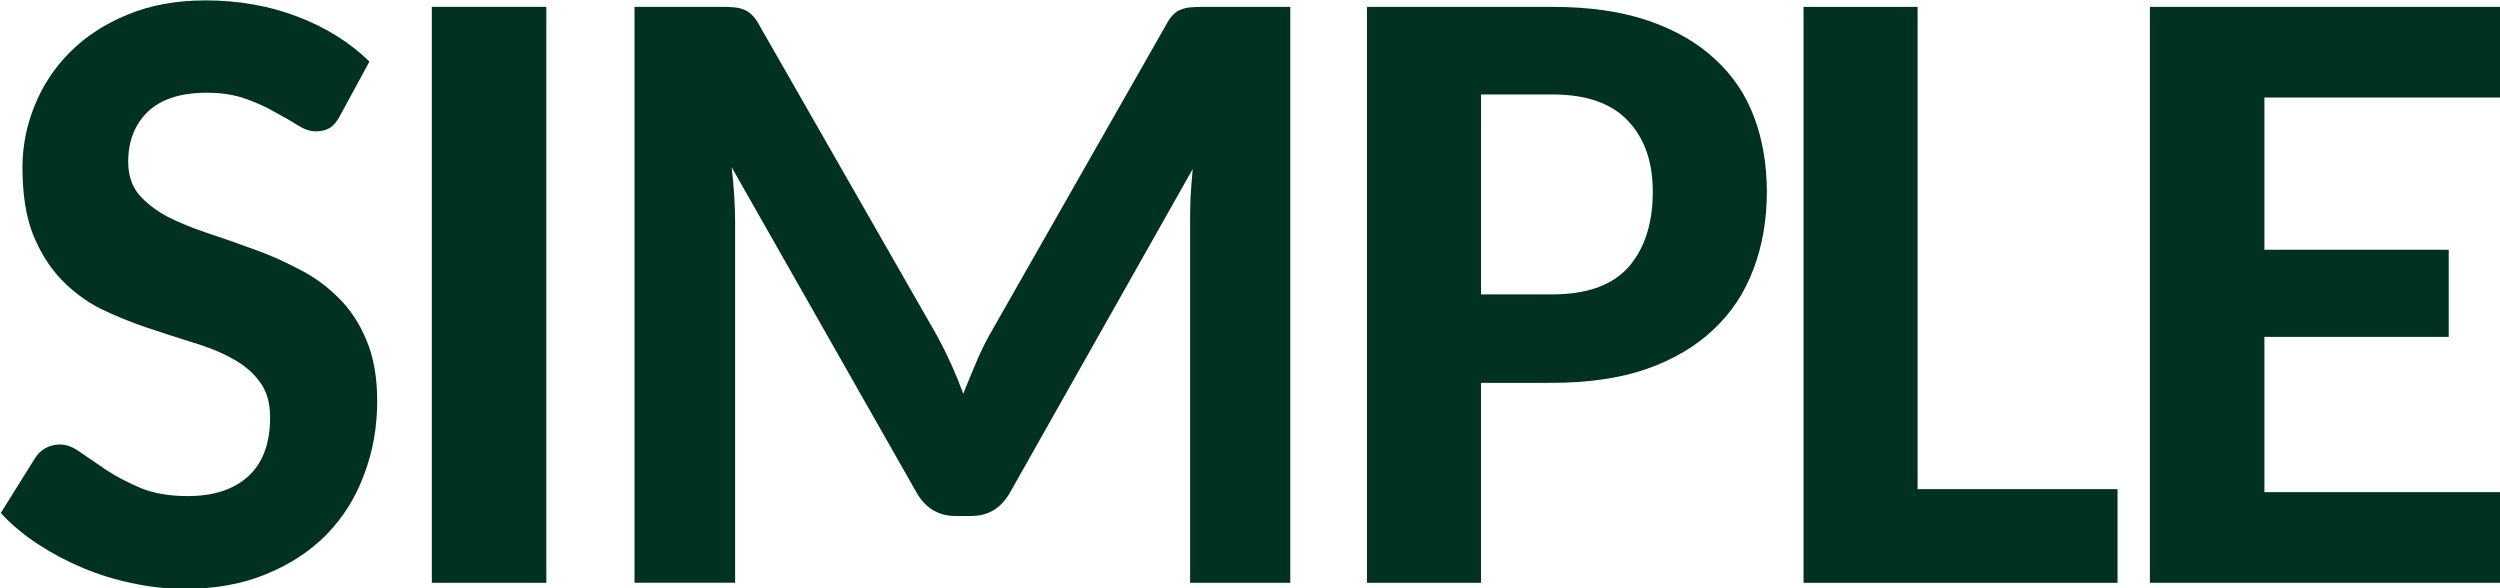
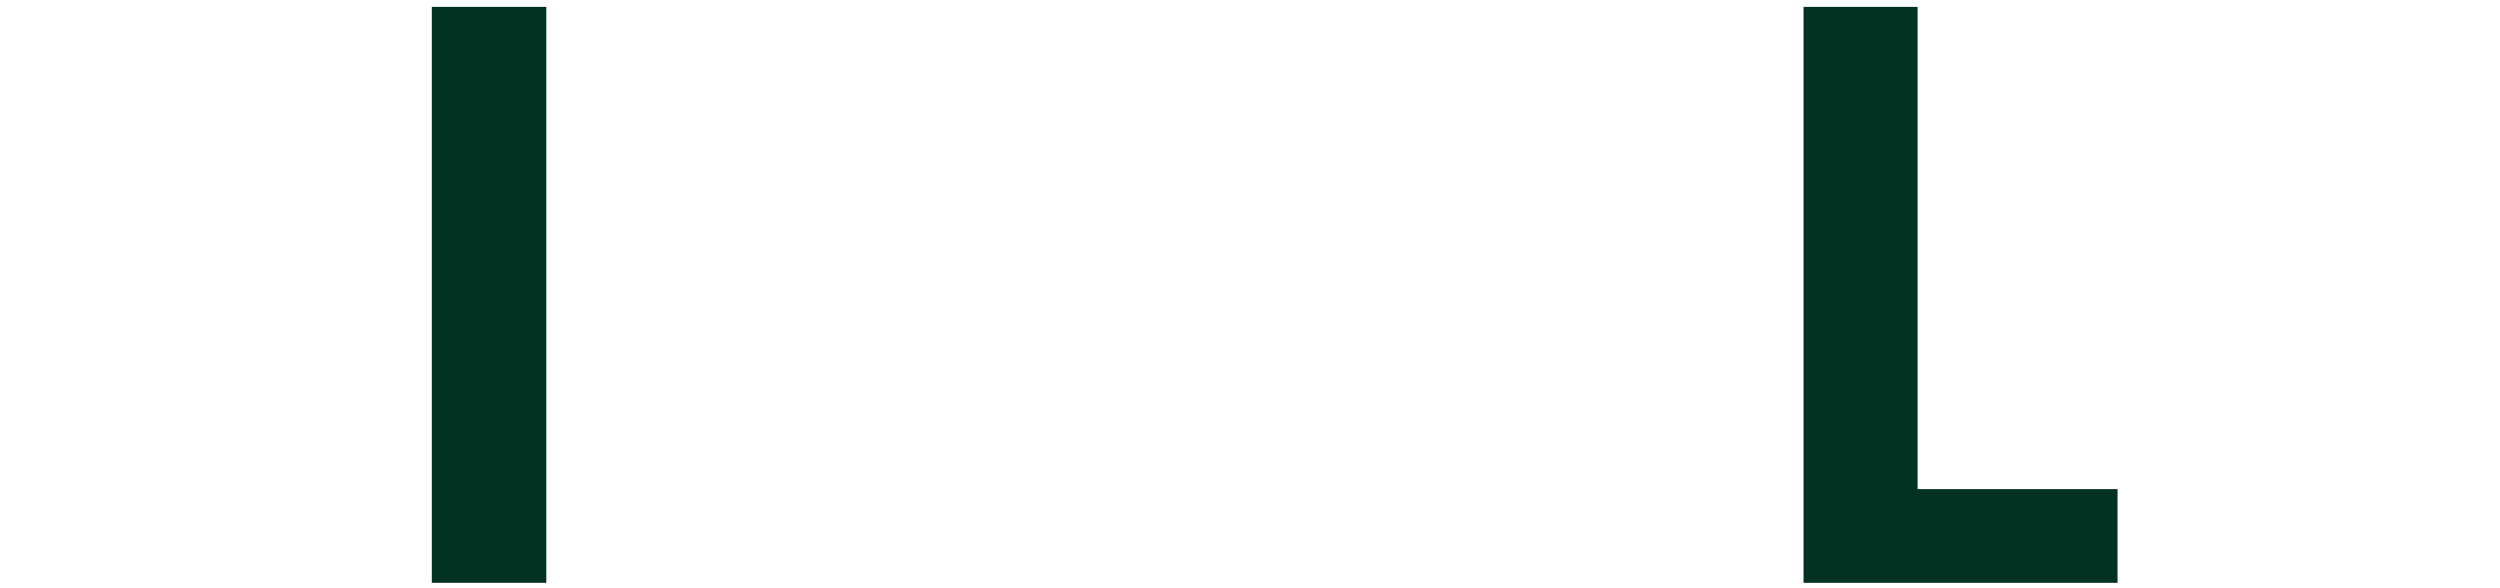
<svg xmlns="http://www.w3.org/2000/svg" width="267.58" height="62.966" version="1.1" viewBox="0 0 70.798 16.66">
  <g transform="translate(-115.79 -155.62)">
    <g transform="matrix(.713 0 0 .713 70.282 126.55)" fill="#003121" stroke-width=".265" aria-label="SIMPLE">
-       <path d="m77.34 45.35q-0.172 0.345-0.413 0.5-0.224 0.138-0.568 0.138-0.327 0-0.706-0.241t-0.896-0.517q-0.5-0.293-1.171-0.534-0.672-0.241-1.55-0.241-1.55 0-2.343 0.758-0.775 0.758-0.775 1.981 0 0.775 0.413 1.292 0.431 0.5 1.12 0.878 0.706 0.362 1.585 0.655 0.896 0.293 1.826 0.637 0.93 0.327 1.809 0.792 0.896 0.448 1.585 1.137 0.706 0.689 1.12 1.688 0.431 0.999 0.431 2.429 0 1.55-0.517 2.911-0.5 1.361-1.481 2.377-0.982 0.999-2.412 1.585-1.413 0.586-3.238 0.586-1.034 0-2.067-0.224-1.016-0.207-1.964-0.603t-1.791-0.947q-0.844-0.551-1.481-1.24l1.344-2.153q0.155-0.258 0.413-0.413 0.276-0.155 0.586-0.155 0.413 0 0.844 0.327 0.448 0.31 1.034 0.706 0.586 0.379 1.361 0.706 0.775 0.31 1.843 0.31 1.55 0 2.412-0.792 0.861-0.792 0.861-2.343 0-0.878-0.431-1.43-0.413-0.551-1.102-0.913-0.689-0.379-1.585-0.637-0.878-0.276-1.809-0.586-0.913-0.31-1.809-0.741-0.878-0.448-1.567-1.171t-1.12-1.791q-0.413-1.068-0.413-2.653 0-1.258 0.482-2.446 0.482-1.206 1.413-2.136t2.274-1.481q1.361-0.568 3.101-0.568 1.964 0 3.635 0.637 1.688 0.637 2.877 1.791z" />
-       <path d="m85.525 63.919h-4.548v-22.875h4.548z" />
-       <path d="m101.07 54.152q0.586 1.085 1.016 2.256 0.241-0.603 0.482-1.171 0.241-0.586 0.534-1.12l7.045-12.368q0.138-0.258 0.276-0.396 0.155-0.155 0.327-0.207 0.172-0.069 0.396-0.086 0.224-0.017 0.517-0.017h3.411v22.875h-3.979v-14.314q0-0.465 0.017-0.999 0.035-0.551 0.086-1.12l-7.218 12.781q-0.534 0.999-1.567 0.999h-0.637q-1.051 0-1.585-0.999l-7.304-12.85q0.069 0.586 0.103 1.154 0.034 0.551 0.034 1.034v14.314h-3.996v-22.875h3.428q0.293 0 0.5 0.017 0.224 0.017 0.396 0.086 0.189 0.069 0.327 0.207 0.155 0.138 0.293 0.396l7.097 12.402z" />
-       <path d="m122.65 55.978v7.941h-4.53v-22.875h7.355q2.222 0 3.824 0.551 1.602 0.551 2.653 1.533 1.051 0.965 1.55 2.308t0.5 2.946q0 1.688-0.534 3.083-0.517 1.395-1.585 2.394-1.051 0.999-2.653 1.567-1.602 0.551-3.755 0.551zm0-3.514h2.825q2.067 0 3.032-1.085 0.965-1.102 0.965-2.997 0-1.774-0.982-2.808-0.982-1.051-3.014-1.051h-2.825z" />
+       <path d="m85.525 63.919h-4.548v-22.875h4.548" />
      <path d="m139.99 60.199h7.941v3.721h-12.471v-22.875h4.53z" />
-       <path d="m163.17 41.044v3.6h-9.405v6.046h7.321v3.462h-7.321v6.167h9.422l-0.017 3.6h-13.953v-22.875z" />
    </g>
  </g>
</svg>